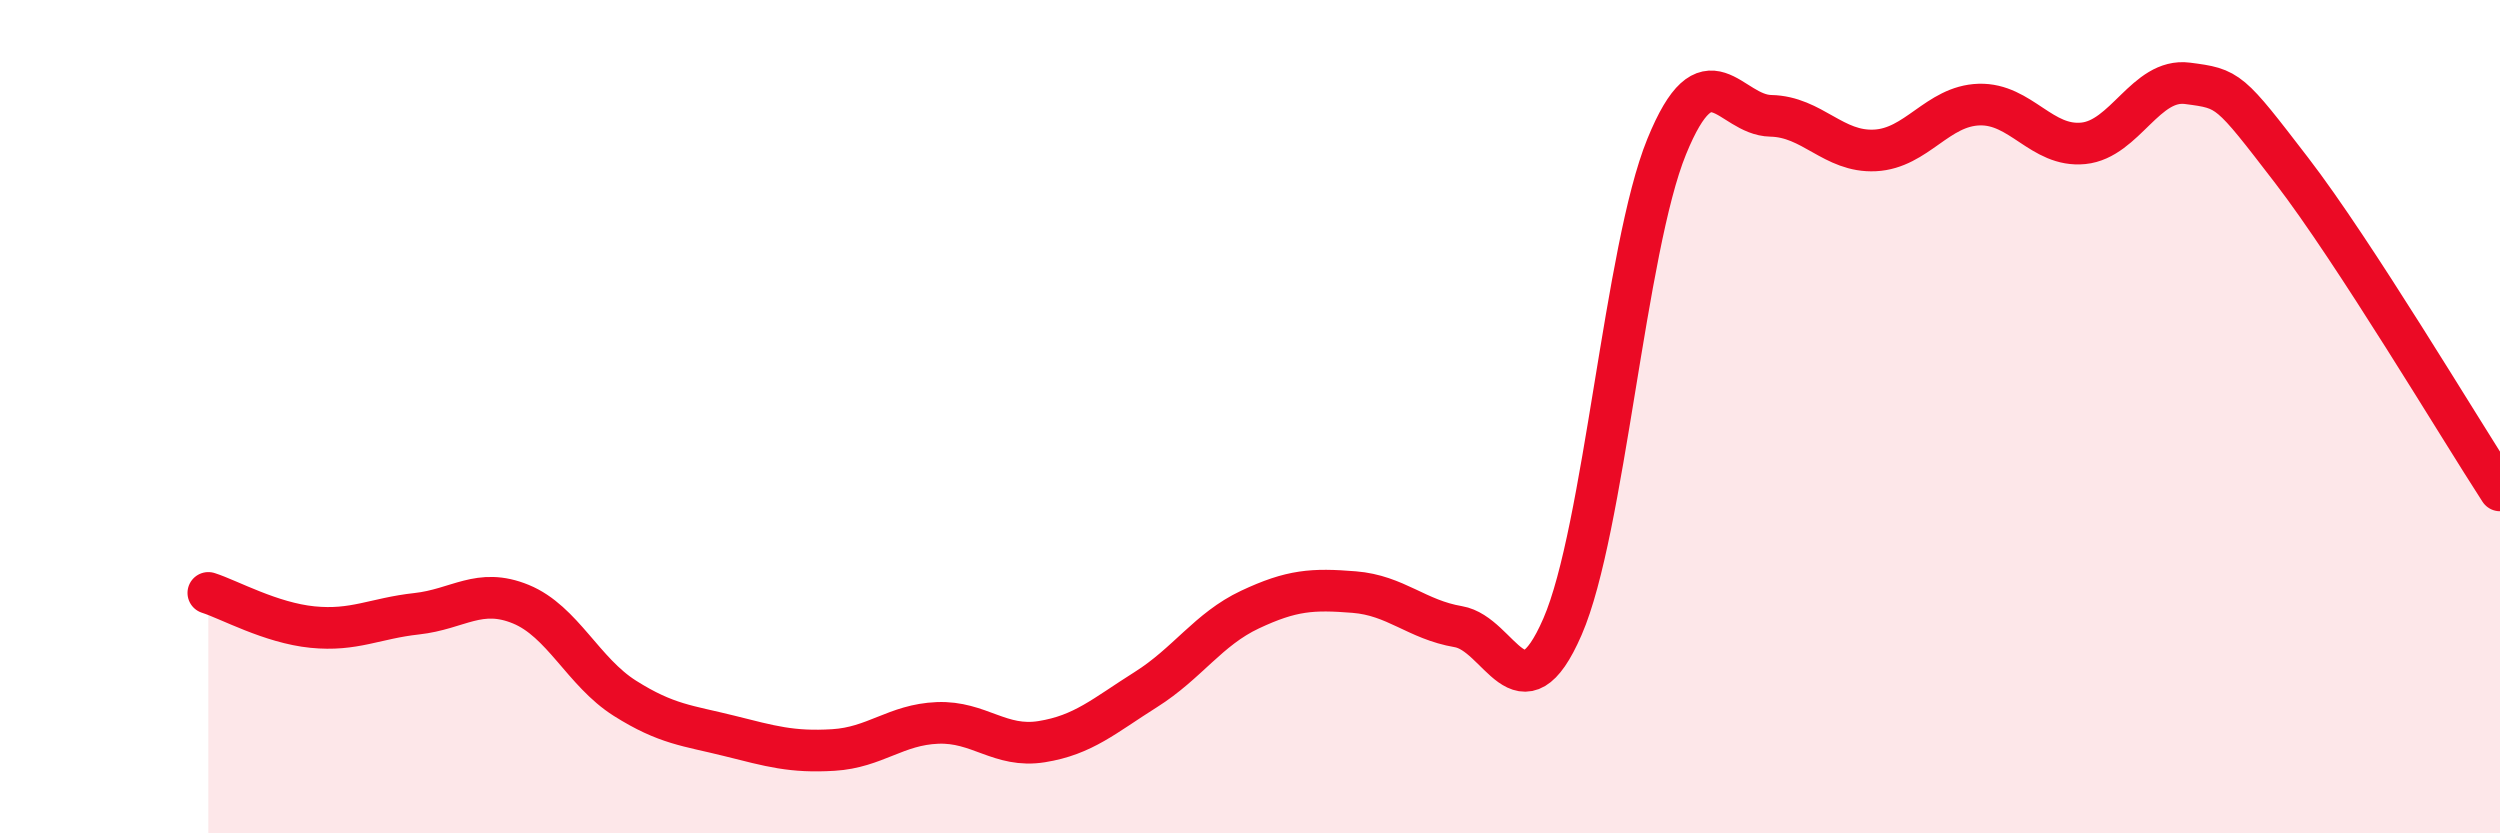
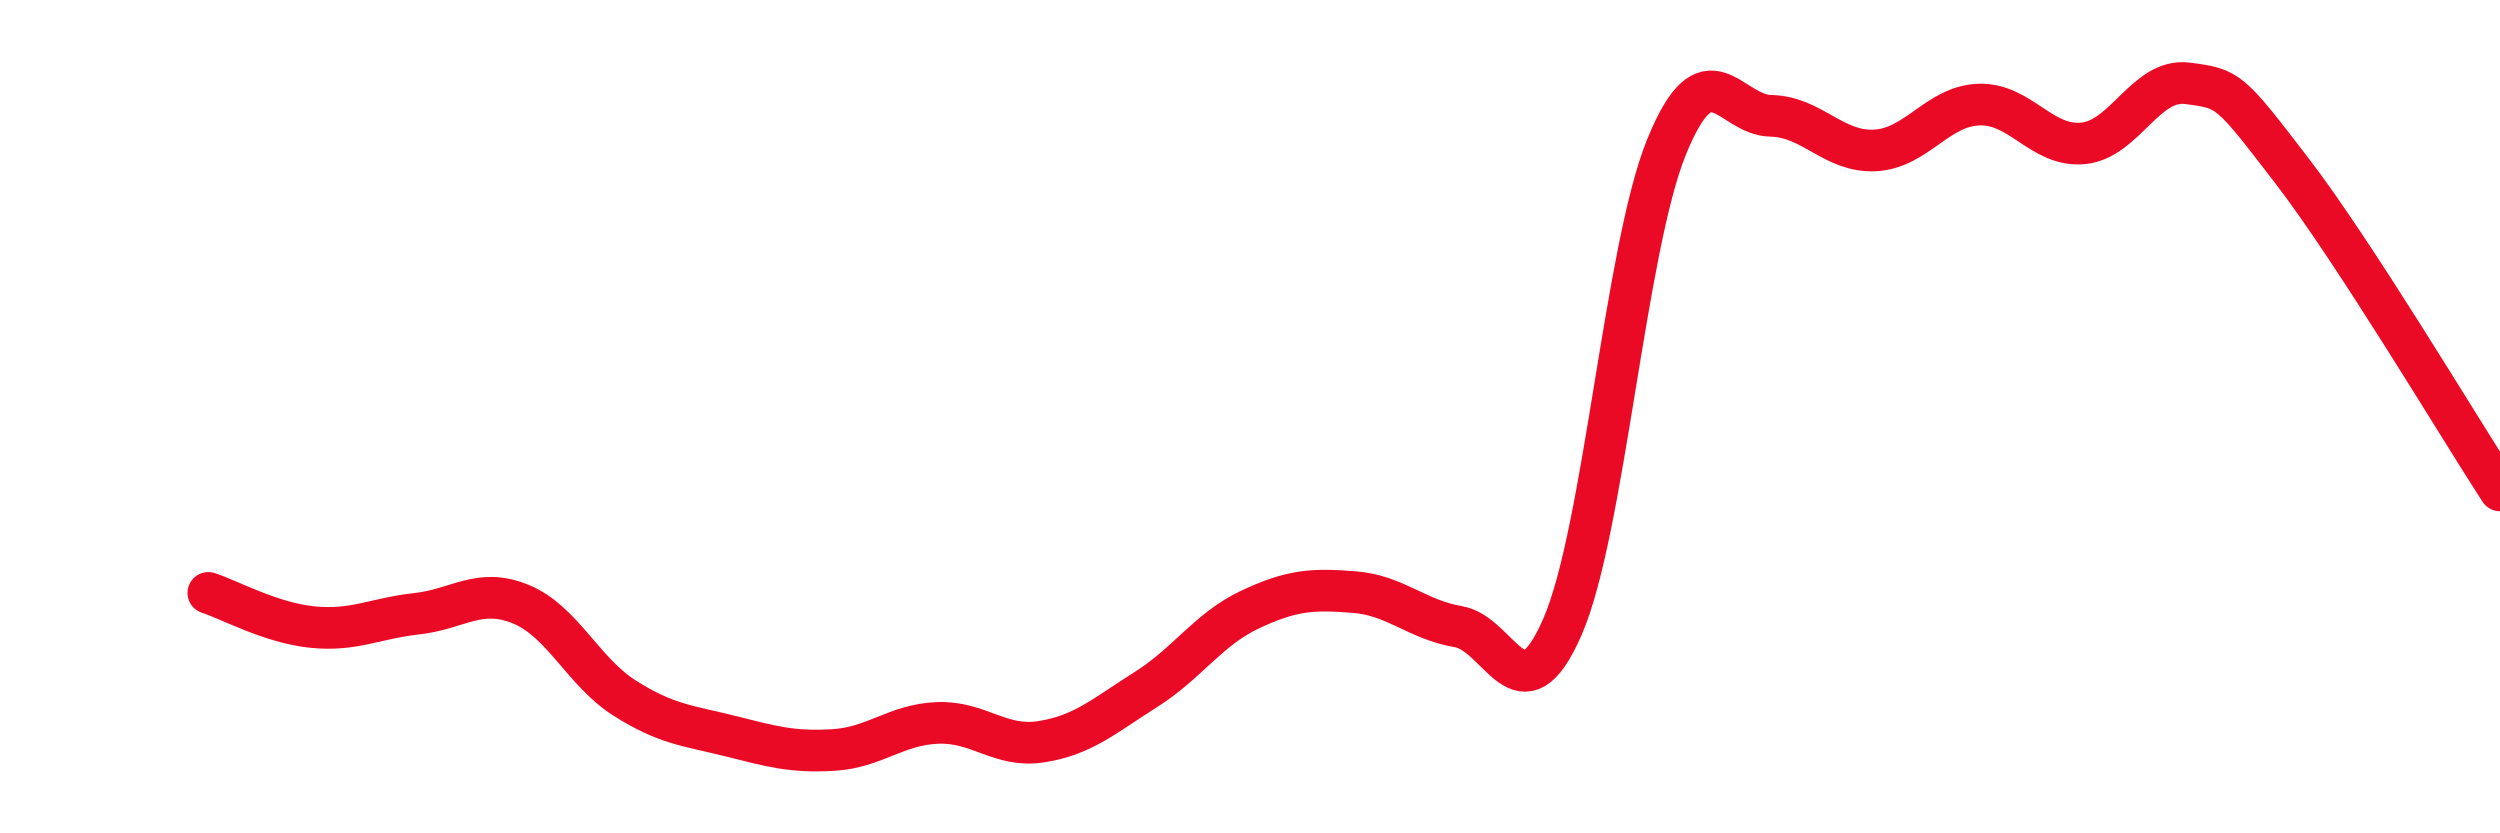
<svg xmlns="http://www.w3.org/2000/svg" width="60" height="20" viewBox="0 0 60 20">
-   <path d="M 5,14.23 C 5.5,14.39 6.5,14.95 7.5,15.05 C 8.5,15.15 9,14.84 10,14.73 C 11,14.62 11.5,14.09 12.5,14.5 C 13.5,14.91 14,16.13 15,16.76 C 16,17.39 16.5,17.41 17.5,17.66 C 18.5,17.91 19,18.06 20,18 C 21,17.94 21.5,17.39 22.5,17.35 C 23.5,17.31 24,17.96 25,17.8 C 26,17.64 26.5,17.18 27.5,16.55 C 28.5,15.92 29,15.1 30,14.63 C 31,14.16 31.5,14.13 32.5,14.21 C 33.5,14.29 34,14.87 35,15.04 C 36,15.21 36.5,17.34 37.5,15.04 C 38.5,12.74 39,5.97 40,3.52 C 41,1.07 41.5,2.76 42.5,2.78 C 43.5,2.8 44,3.66 45,3.61 C 46,3.56 46.5,2.54 47.5,2.51 C 48.5,2.48 49,3.54 50,3.44 C 51,3.34 51.5,1.87 52.5,2 C 53.5,2.13 53.5,2.14 55,4.09 C 56.5,6.04 59,10.23 60,11.77L60 20L5 20Z" fill="#EB0A25" opacity="0.1" stroke-linecap="round" stroke-linejoin="round" />
  <path d="M 5,14.23 C 5.5,14.39 6.5,14.95 7.5,15.05 C 8.5,15.15 9,14.84 10,14.73 C 11,14.62 11.5,14.09 12.5,14.5 C 13.5,14.91 14,16.13 15,16.76 C 16,17.39 16.5,17.41 17.5,17.66 C 18.5,17.91 19,18.06 20,18 C 21,17.94 21.5,17.39 22.5,17.35 C 23.5,17.31 24,17.96 25,17.8 C 26,17.64 26.5,17.18 27.5,16.55 C 28.5,15.92 29,15.1 30,14.63 C 31,14.16 31.5,14.13 32.5,14.21 C 33.5,14.29 34,14.87 35,15.04 C 36,15.21 36.5,17.34 37.5,15.04 C 38.5,12.74 39,5.97 40,3.52 C 41,1.07 41.5,2.76 42.5,2.78 C 43.5,2.8 44,3.66 45,3.61 C 46,3.56 46.5,2.54 47.5,2.51 C 48.5,2.48 49,3.54 50,3.44 C 51,3.34 51.5,1.87 52.5,2 C 53.5,2.13 53.5,2.14 55,4.09 C 56.5,6.04 59,10.23 60,11.77" stroke="#EB0A25" stroke-width="1" fill="none" stroke-linecap="round" stroke-linejoin="round" />
</svg>